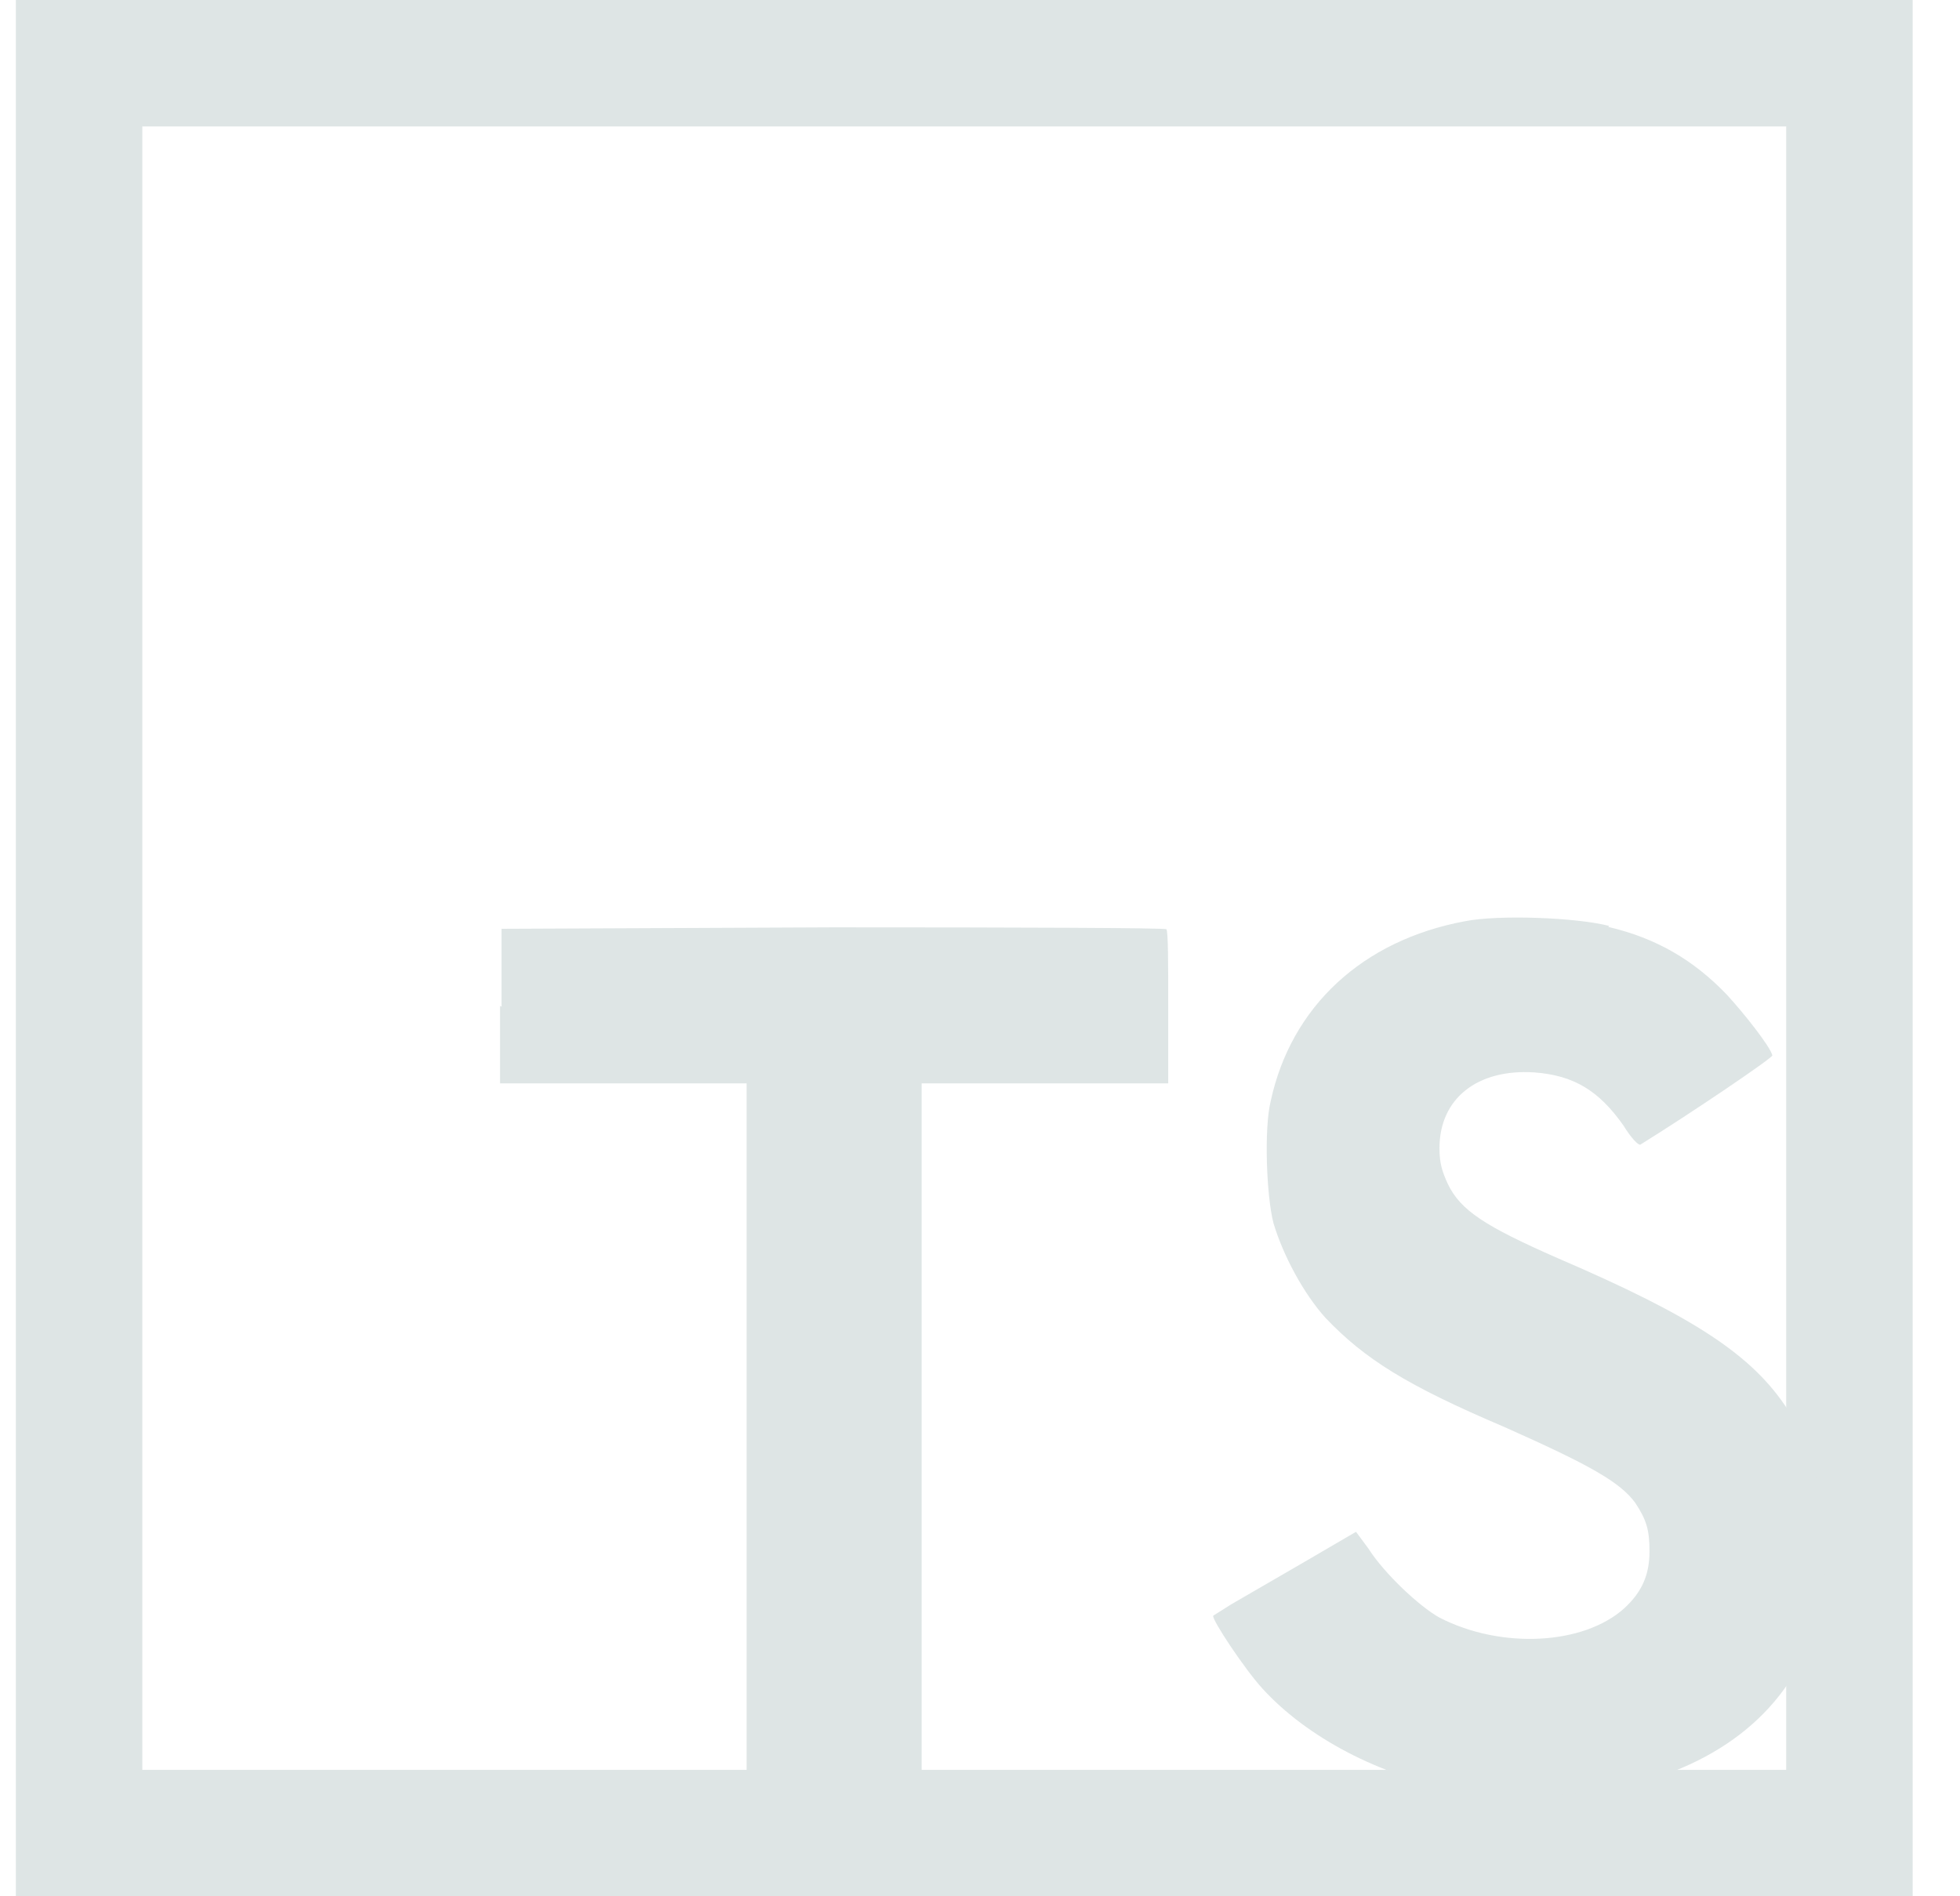
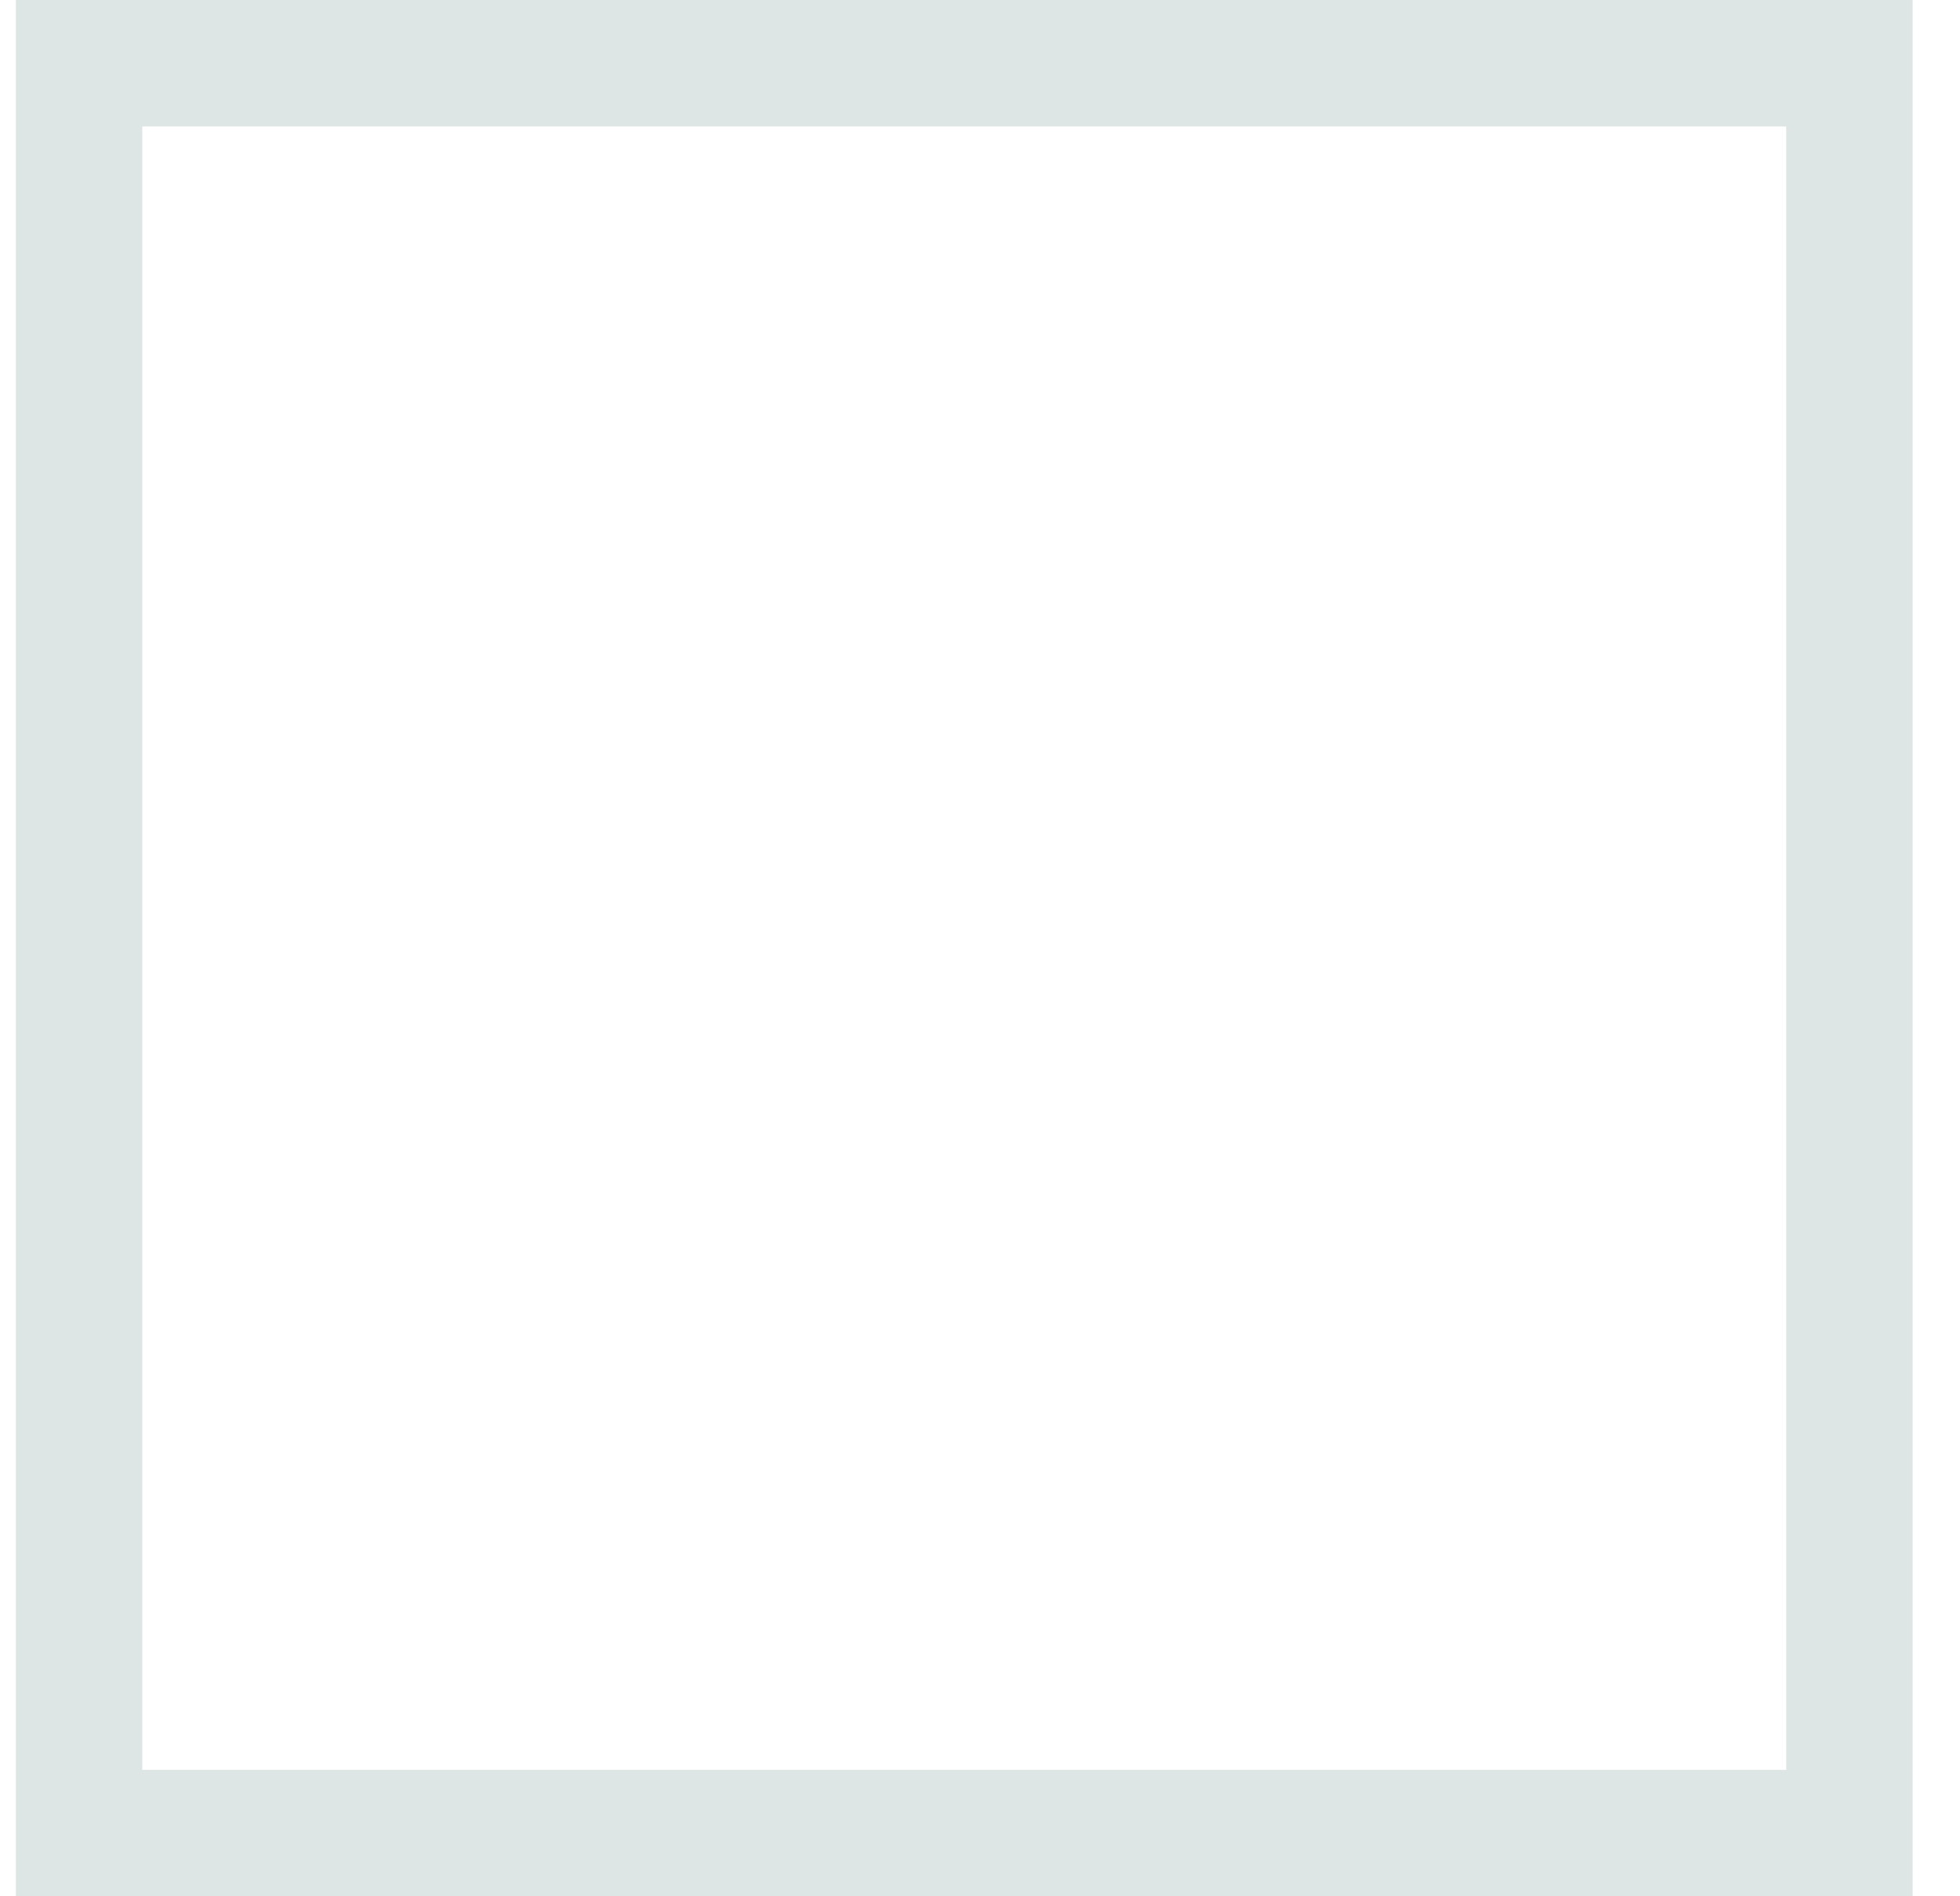
<svg xmlns="http://www.w3.org/2000/svg" width="31" height="30" viewBox="0 0 31 30" fill="none">
  <path d="M1.251 1H29.251V29H1.251V1Z" stroke="#DEE5E5" stroke-width="2" />
-   <path d="M7.909 15.916V17.139H11.809V28.239H14.577V17.139H18.477V15.939C18.477 15.264 18.477 14.716 18.447 14.701C18.447 14.679 16.069 14.671 13.182 14.671L7.932 14.694V15.924L7.909 15.916ZM25.437 14.664C26.202 14.844 26.787 15.189 27.312 15.736C27.589 16.037 28.002 16.561 28.032 16.697C28.032 16.741 26.734 17.619 25.947 18.107C25.917 18.129 25.797 18.002 25.677 17.806C25.287 17.252 24.889 17.012 24.267 16.966C23.367 16.907 22.767 17.379 22.767 18.166C22.767 18.407 22.812 18.541 22.902 18.736C23.104 19.149 23.479 19.396 24.642 19.907C26.787 20.829 27.717 21.436 28.279 22.306C28.917 23.282 29.059 24.811 28.632 25.959C28.152 27.212 26.982 28.059 25.309 28.337C24.784 28.427 23.584 28.412 23.022 28.314C21.822 28.089 20.674 27.489 19.969 26.716C19.692 26.416 19.159 25.614 19.189 25.561L19.474 25.381L20.599 24.729L21.447 24.234L21.642 24.497C21.889 24.887 22.444 25.412 22.767 25.591C23.742 26.094 25.047 26.026 25.692 25.442C25.969 25.186 26.089 24.916 26.089 24.541C26.089 24.197 26.037 24.039 25.864 23.776C25.624 23.447 25.144 23.177 23.794 22.576C22.242 21.916 21.582 21.497 20.967 20.852C20.614 20.462 20.292 19.854 20.142 19.352C20.029 18.916 19.992 17.852 20.097 17.424C20.419 15.924 21.552 14.874 23.172 14.574C23.697 14.469 24.934 14.514 25.452 14.649L25.437 14.664Z" fill="#DEE5E5" />
</svg>